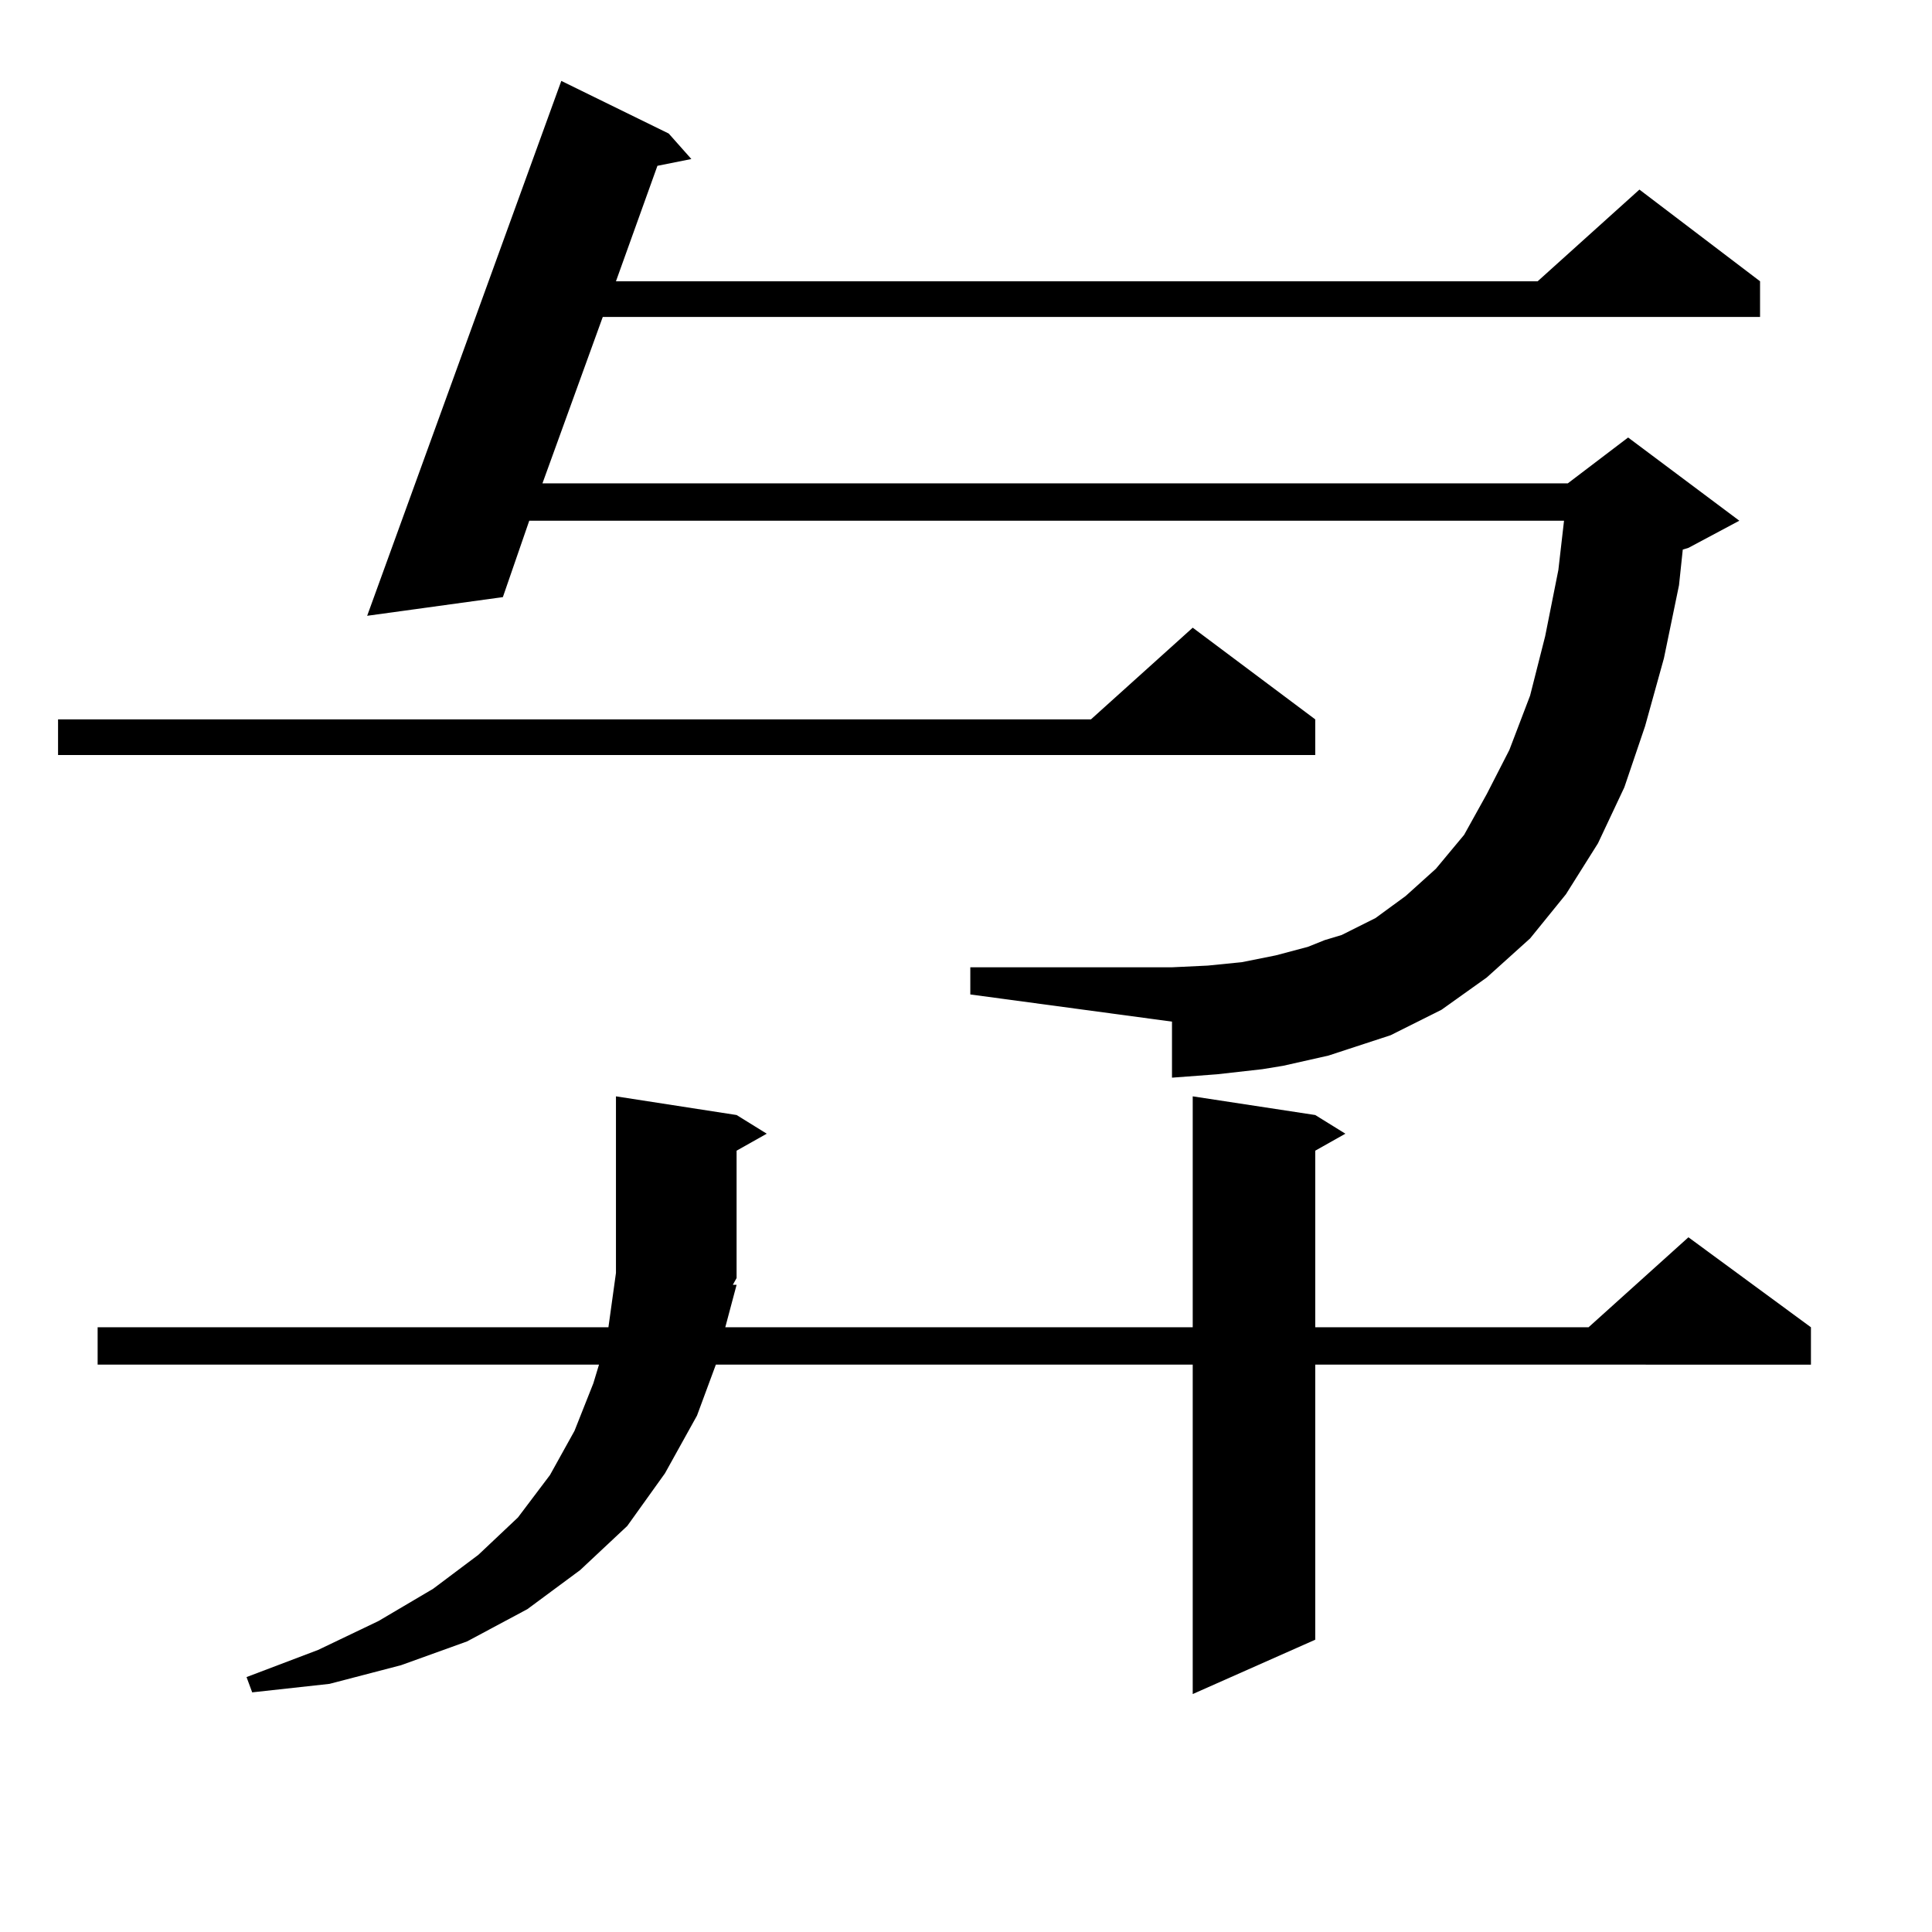
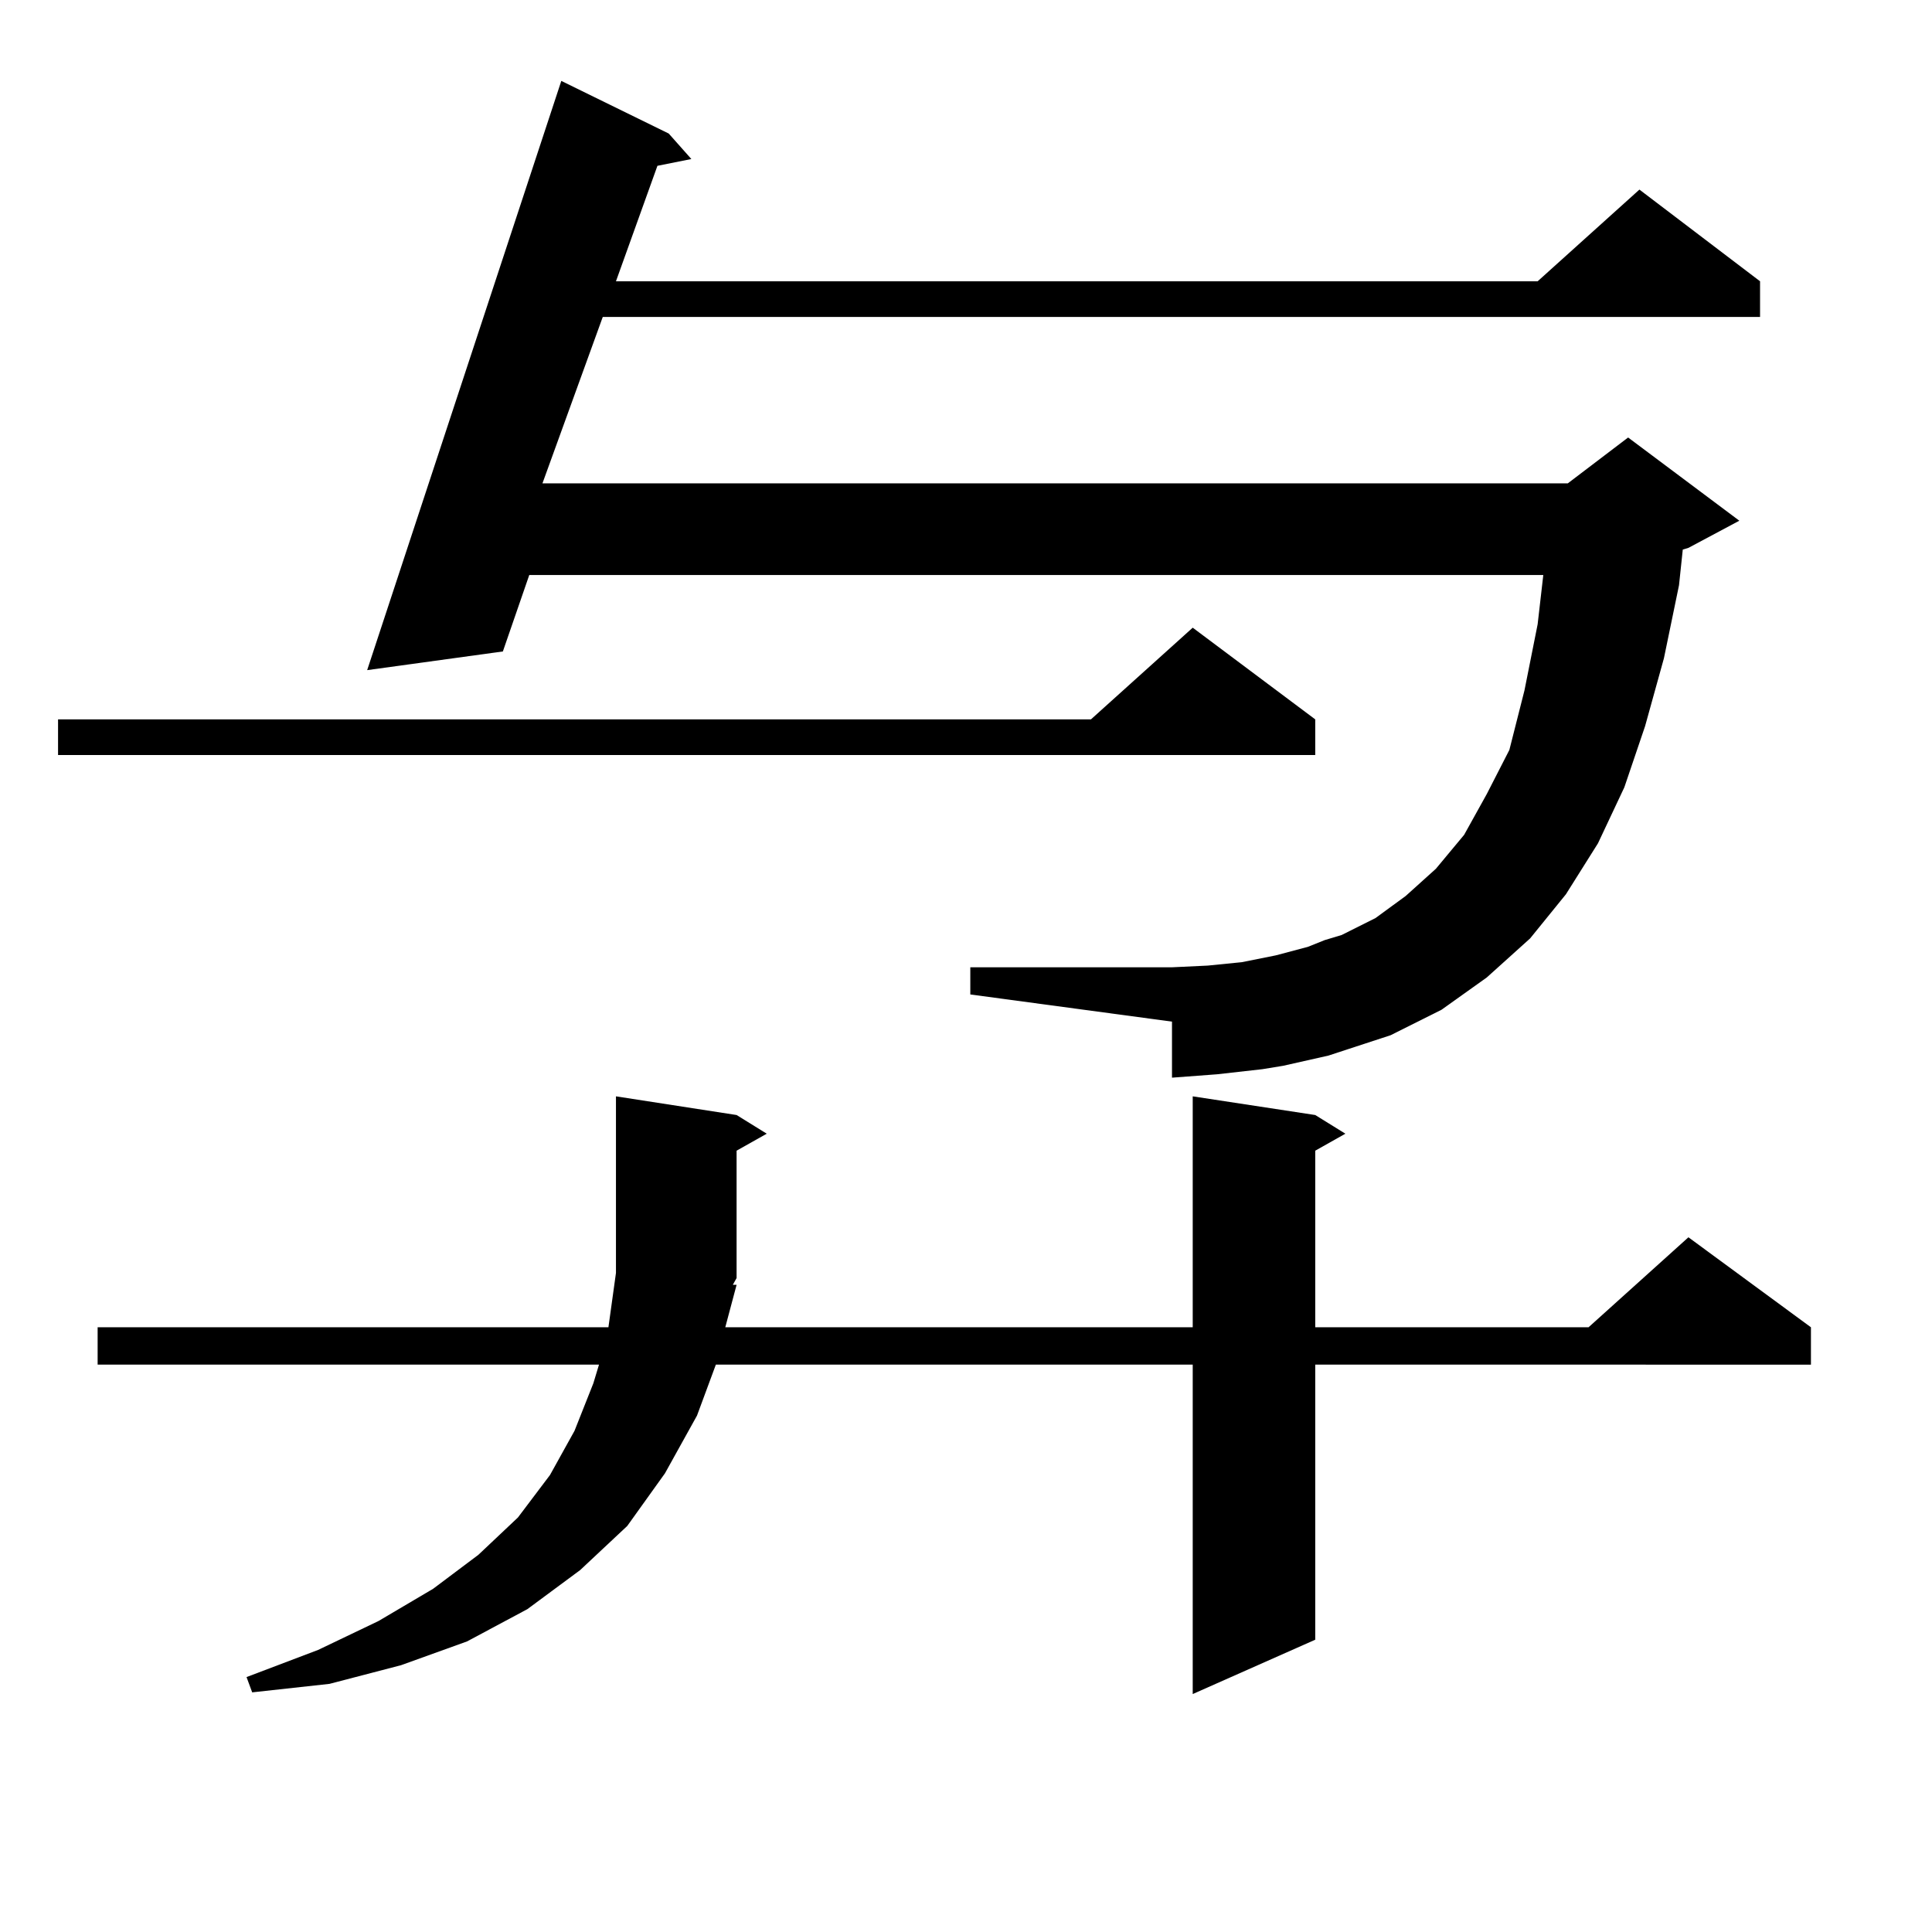
<svg xmlns="http://www.w3.org/2000/svg" version="1.1" id="图层_1" x="0px" y="0px" width="1000px" height="1000px" viewBox="0 0 1000 1000" enable-background="new 0 0 1000 1000" xml:space="preserve">
-   <path d="M680.764,372.347v18.457H30.048v-18.457h534.621l52.682-47.461L680.764,372.347z M381.259,665.023l-5.854,21.973h241.945  V567.465l63.413,9.668l15.609,9.668l-15.609,8.789v91.406h141.46l51.706-46.582l63.413,46.582v19.336H680.764v142.383  l-63.413,28.125V706.332H370.527l-9.756,26.367l-16.585,29.883l-19.512,27.246l-24.39,22.852l-27.316,20.215l-31.219,16.699  l-34.146,12.305l-37.072,9.668l-39.999,4.395l-2.927-7.91l37.072-14.063l31.219-14.941l28.292-16.699l23.414-17.578l20.487-19.336  l16.585-21.973l12.683-22.852L307.114,716l2.927-9.668H50.535v-19.336h264.384l3.902-28.125v-91.406l62.438,9.668l15.609,9.668  l-15.609,8.789v65.918l-1.951,3.516H381.259z M698.324,542.855l-10.731,3.516l-11.707,2.637l-11.707,2.637l-10.731,1.758  l-23.414,2.637l-23.414,1.758v-29.004L502.231,514.73v-14.063h104.388l18.536-0.879l17.561-1.758l8.78-1.758l8.78-1.758  l16.585-4.395l8.78-3.516l8.78-2.637l17.561-8.789l15.609-11.426l15.609-14.063l14.634-17.578l11.707-21.094l11.707-22.852  l10.731-28.125l7.805-30.762l6.829-34.277l2.927-25.488H273.944l-13.658,39.551l-70.242,9.668L290.529,41.879l55.608,27.246  l11.707,13.184l-17.561,3.516l-21.463,59.766h477.062l52.682-47.461l62.438,47.461v18.457h-599.01l-31.219,86.133h530.719  l31.219-23.73l57.56,43.066l-26.341,14.063l-2.927,0.879l-1.951,18.457l-7.805,37.793l-9.756,35.156l-10.731,31.641l-13.658,29.004  l-16.585,26.367l-18.536,22.852l-22.438,20.215l-23.414,16.699l-26.341,13.184L698.324,542.855z" />
+   <path d="M680.764,372.347v18.457H30.048v-18.457h534.621l52.682-47.461L680.764,372.347z M381.259,665.023l-5.854,21.973h241.945  V567.465l63.413,9.668l15.609,9.668l-15.609,8.789v91.406h141.46l51.706-46.582l63.413,46.582v19.336H680.764v142.383  l-63.413,28.125V706.332H370.527l-9.756,26.367l-16.585,29.883l-19.512,27.246l-24.39,22.852l-27.316,20.215l-31.219,16.699  l-34.146,12.305l-37.072,9.668l-39.999,4.395l-2.927-7.91l37.072-14.063l31.219-14.941l28.292-16.699l23.414-17.578l20.487-19.336  l16.585-21.973l12.683-22.852L307.114,716l2.927-9.668H50.535v-19.336h264.384l3.902-28.125v-91.406l62.438,9.668l15.609,9.668  l-15.609,8.789v65.918l-1.951,3.516H381.259z M698.324,542.855l-10.731,3.516l-11.707,2.637l-11.707,2.637l-10.731,1.758  l-23.414,2.637l-23.414,1.758v-29.004L502.231,514.73v-14.063h104.388l18.536-0.879l17.561-1.758l8.78-1.758l8.78-1.758  l16.585-4.395l8.78-3.516l8.78-2.637l17.561-8.789l15.609-11.426l15.609-14.063l14.634-17.578l11.707-21.094l11.707-22.852  l7.805-30.762l6.829-34.277l2.927-25.488H273.944l-13.658,39.551l-70.242,9.668L290.529,41.879l55.608,27.246  l11.707,13.184l-17.561,3.516l-21.463,59.766h477.062l52.682-47.461l62.438,47.461v18.457h-599.01l-31.219,86.133h530.719  l31.219-23.73l57.56,43.066l-26.341,14.063l-2.927,0.879l-1.951,18.457l-7.805,37.793l-9.756,35.156l-10.731,31.641l-13.658,29.004  l-16.585,26.367l-18.536,22.852l-22.438,20.215l-23.414,16.699l-26.341,13.184L698.324,542.855z" />
</svg>